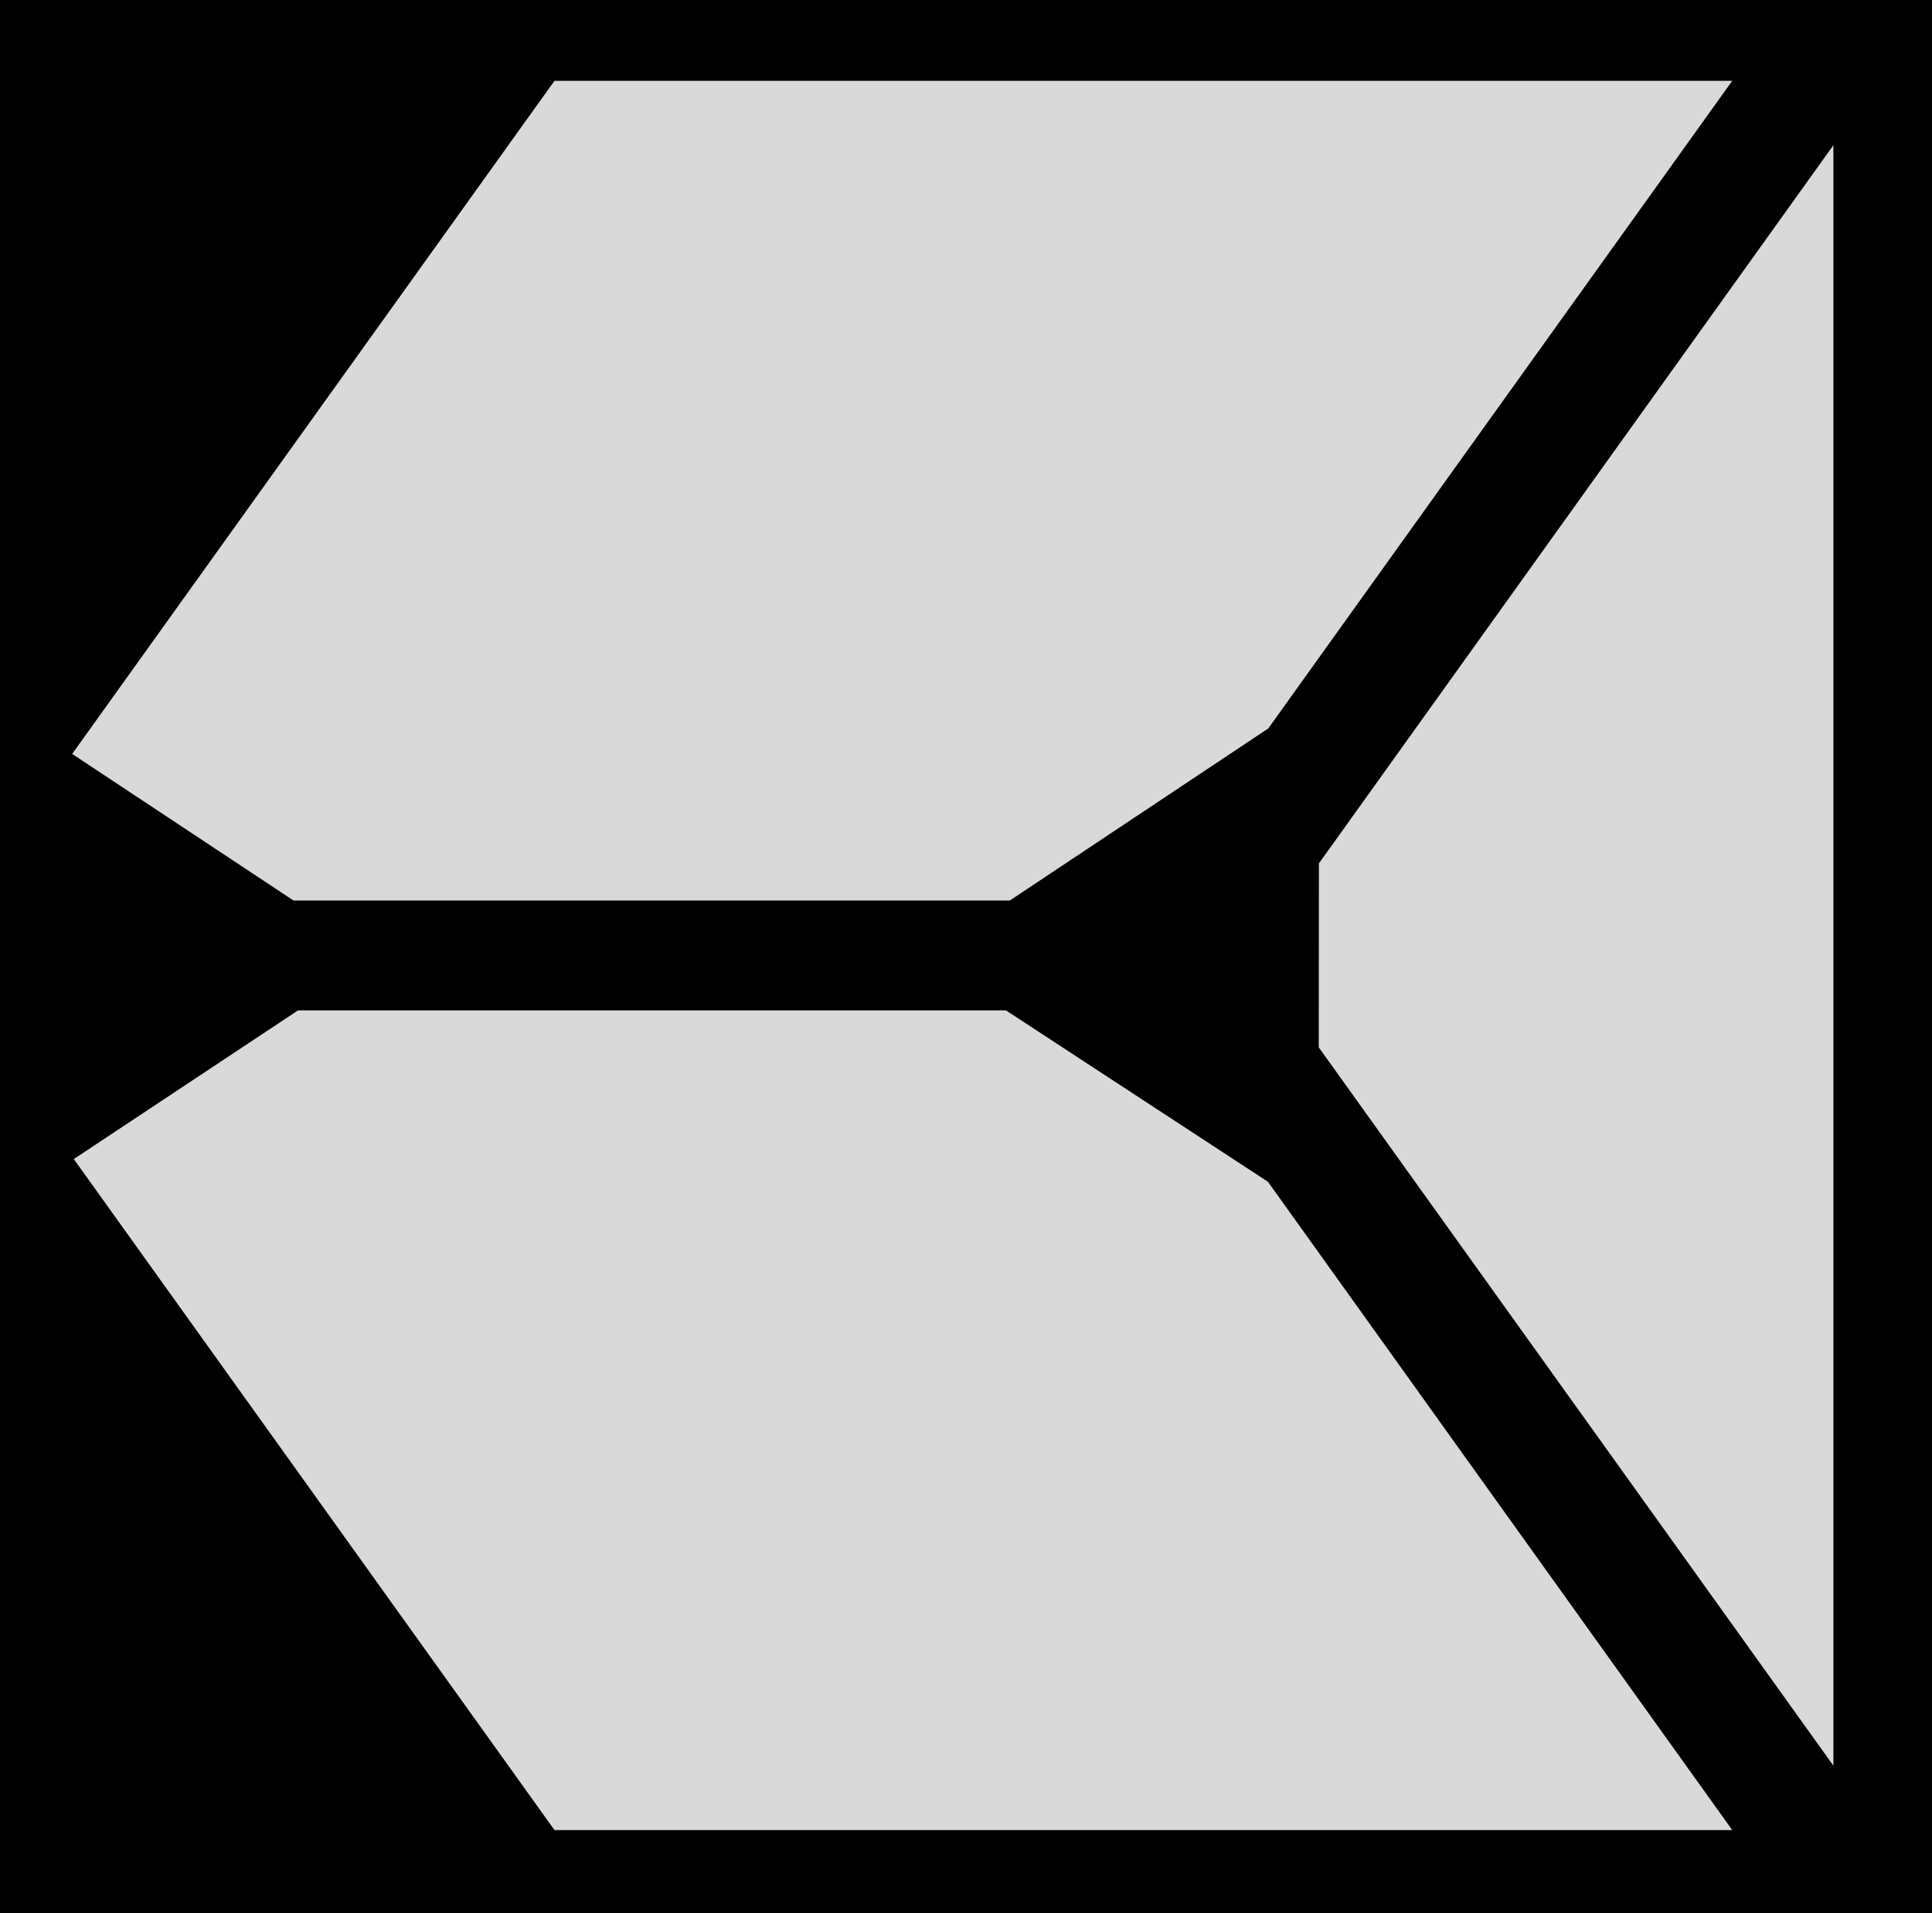
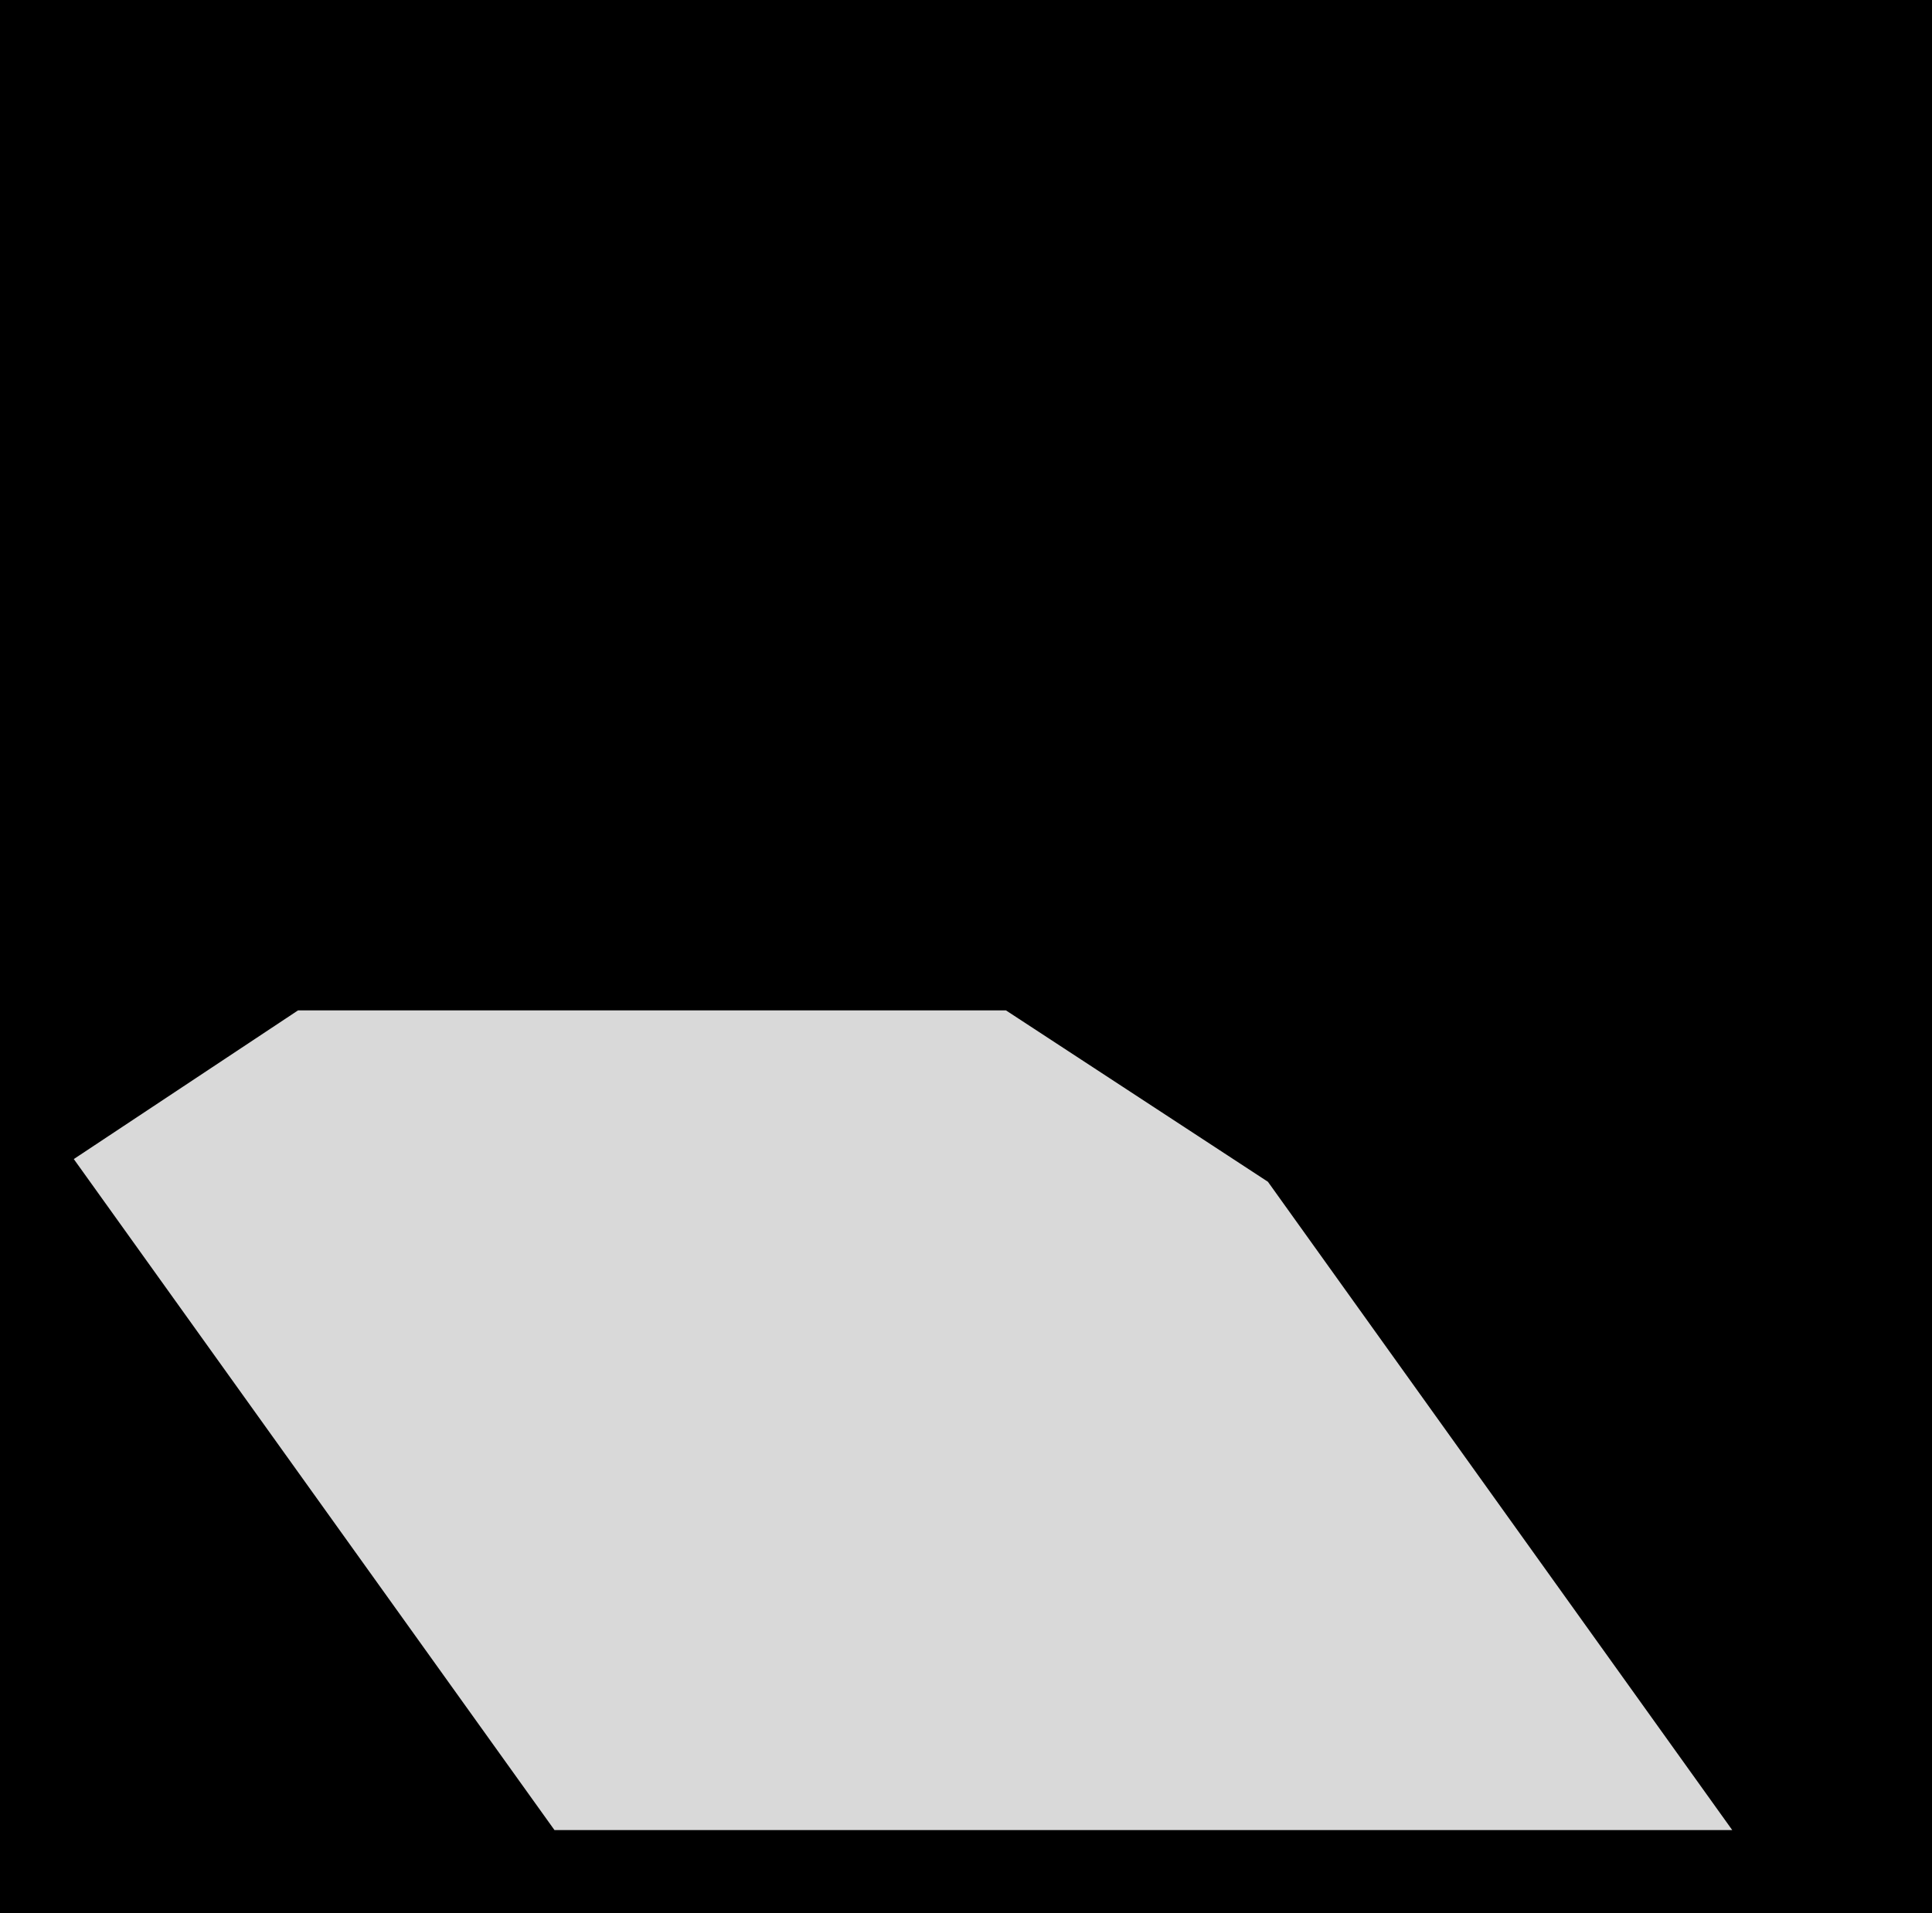
<svg xmlns="http://www.w3.org/2000/svg" xmlns:ns1="http://sodipodi.sourceforge.net/DTD/sodipodi-0.dtd" xmlns:ns2="http://www.inkscape.org/namespaces/inkscape" width="211" height="209" viewBox="0 0 211 209" fill="none" version="1.1" id="svg3" ns1:docname="8i.svg" ns2:version="1.4 (e7c3feb1, 2024-10-09)">
  <defs id="defs3" />
  <ns1:namedview id="namedview3" pagecolor="#ffffff" bordercolor="#999999" borderopacity="1" ns2:showpageshadow="2" ns2:pageopacity="0" ns2:pagecheckerboard="0" ns2:deskcolor="#d1d1d1" ns2:zoom="2.5372593" ns2:cx="111.73474" ns2:cy="131.83516" ns2:window-width="1920" ns2:window-height="984" ns2:window-x="1024" ns2:window-y="25" ns2:window-maximized="0" ns2:current-layer="svg3" />
  <rect style="fill:#000000;stroke:none;stroke-width:0.932" id="rect3" width="224.258" height="222.581" x="-6.124" y="-6.65" />
  <g id="g3" transform="matrix(0.924,0,0,0.924,6.958,7.906)">
-     <path d="M 209.17,8.61 V 200.19 l -60.828,-84.925 0.019,-21.748 z" fill="#d9d9d9" stroke="#BFBFBF" stroke-width="2" stroke-linejoin="round" id="path1" style="stroke:none" />
-     <path d="M 142.369,77.569 111.83,97.903 H 27.157 L 1,80.576 58.005,1 h 139.206 z" fill="#d9d9d9" stroke="#BFBFBF" stroke-width="2" stroke-linejoin="round" id="path2" style="stroke:none" />
    <path d="M 1.192,128.473 27.695,110.897 h 83.678 l 30.96,20.26 54.879,76.643 H 58.005 Z" fill="#d9d9d9" stroke="#BFBFBF" stroke-width="2" stroke-linejoin="round" id="path3" style="stroke:none" />
  </g>
</svg>